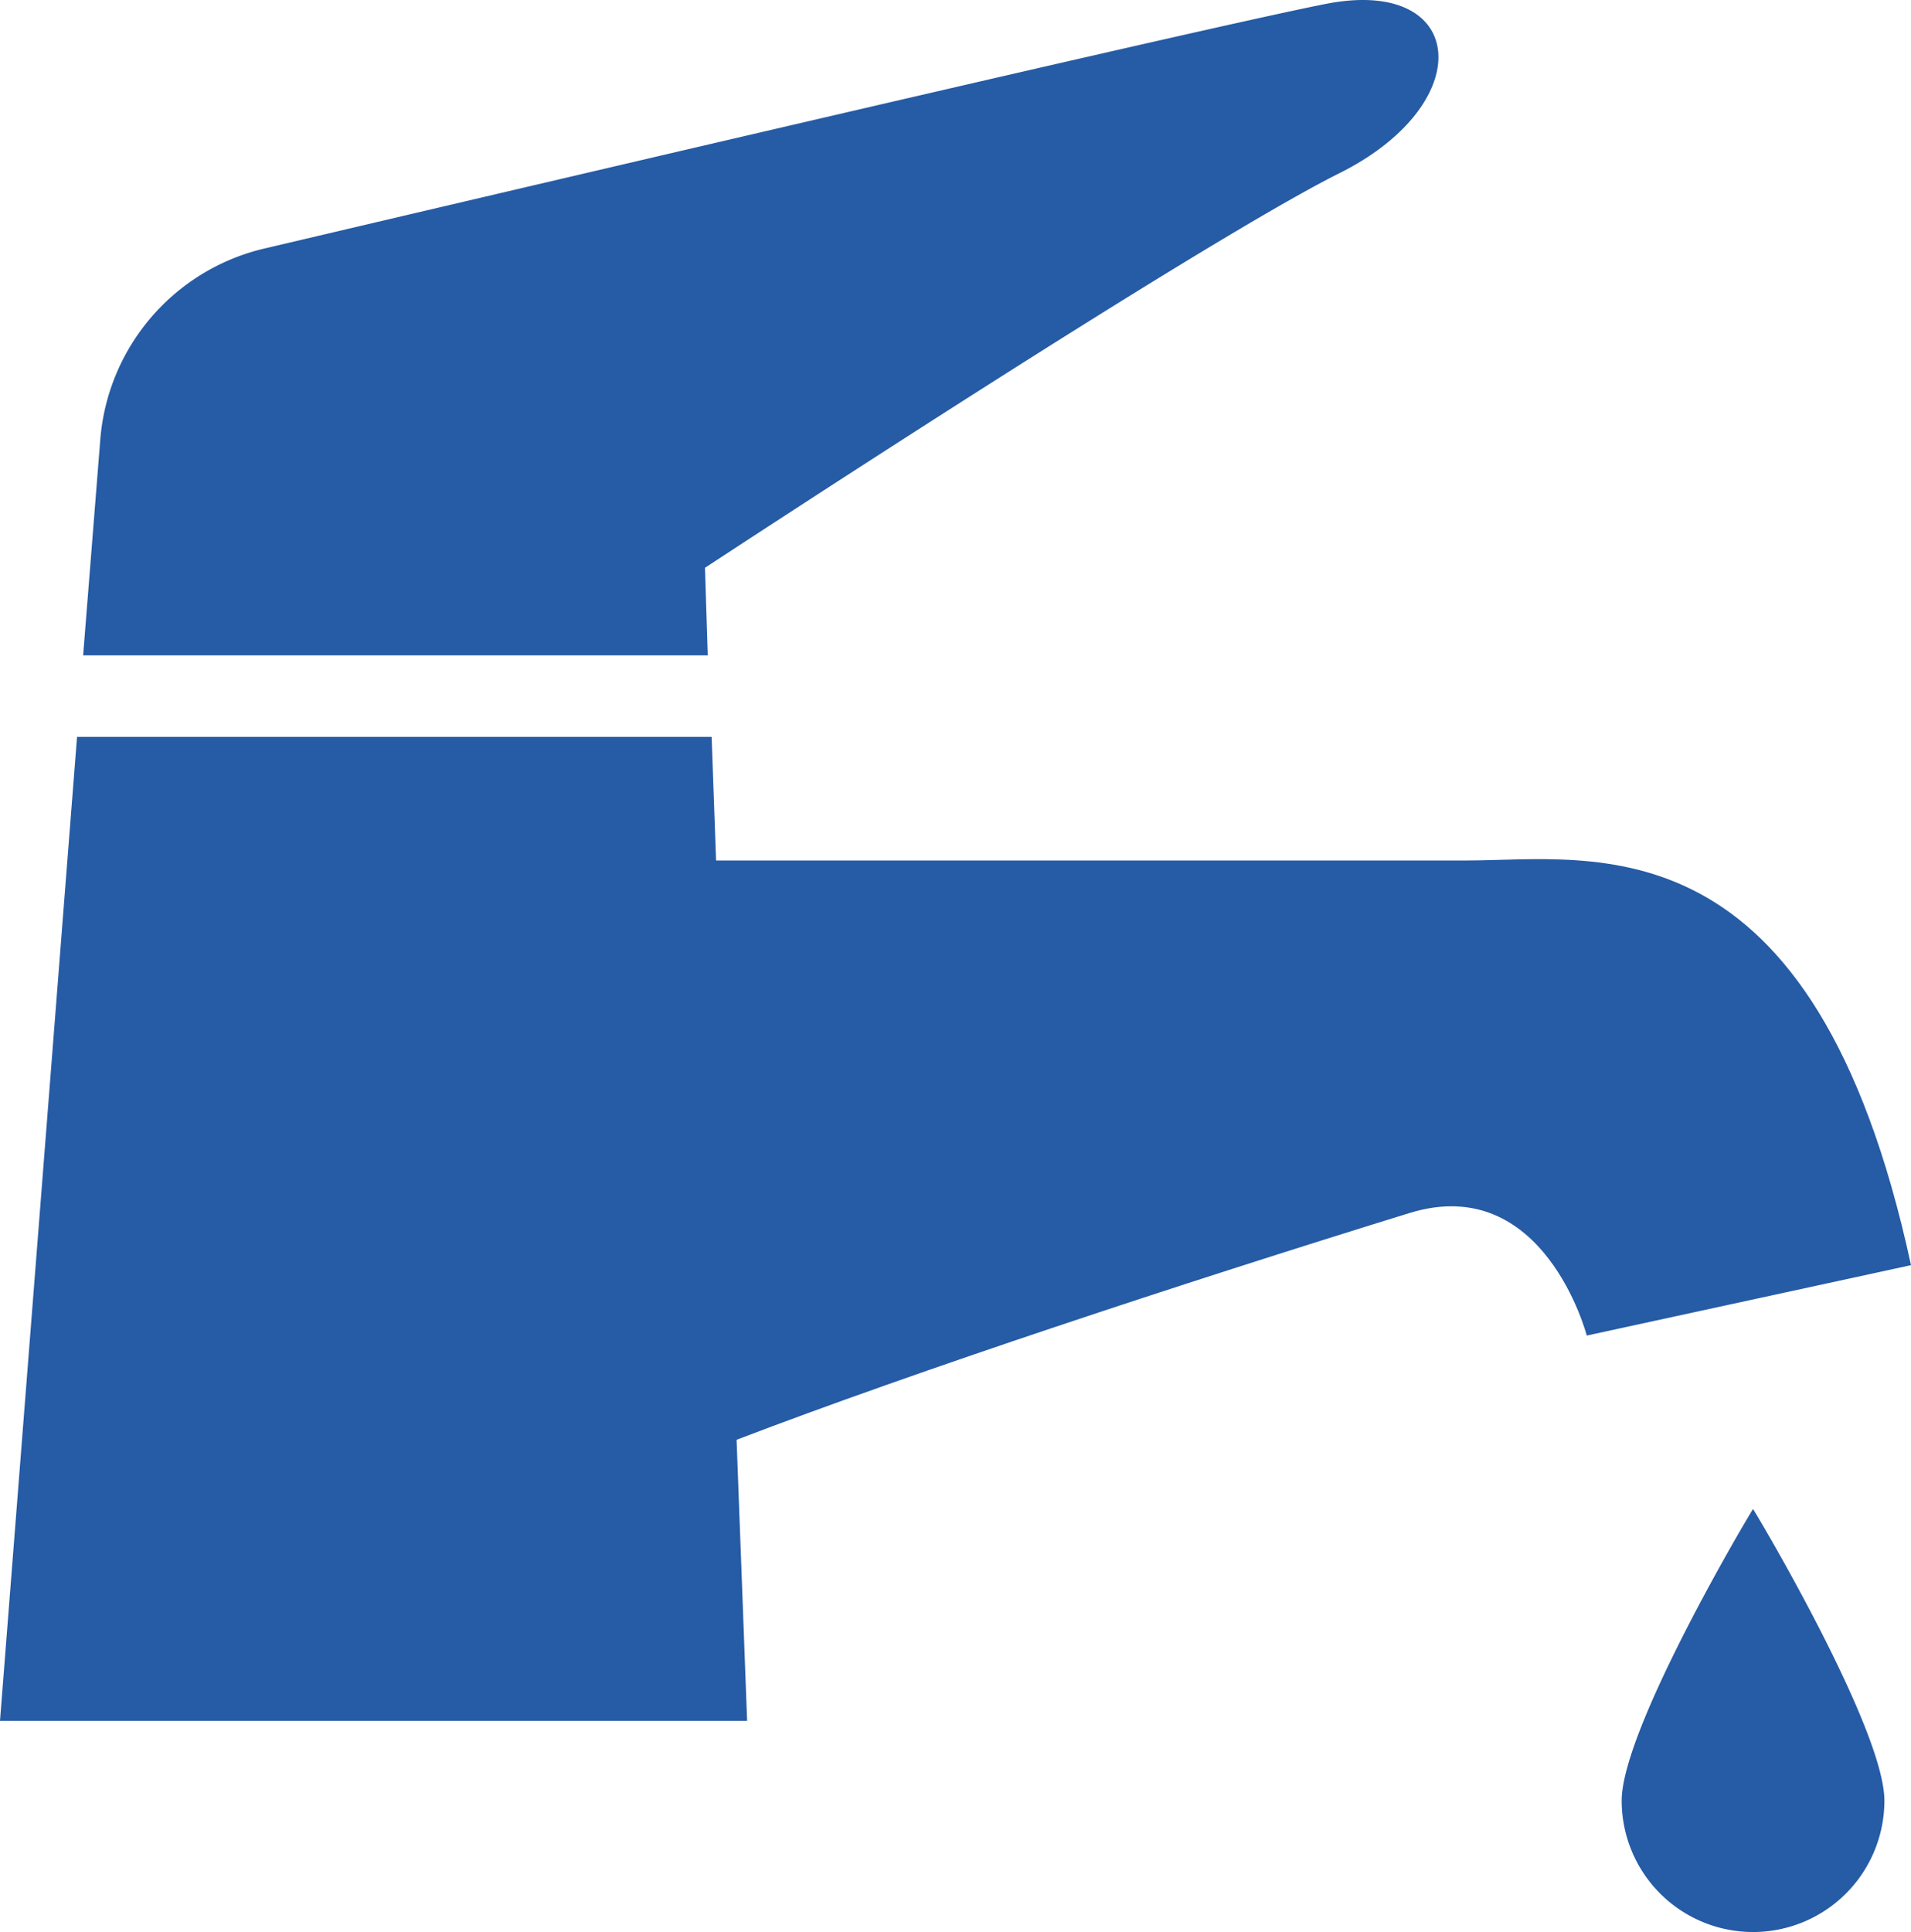
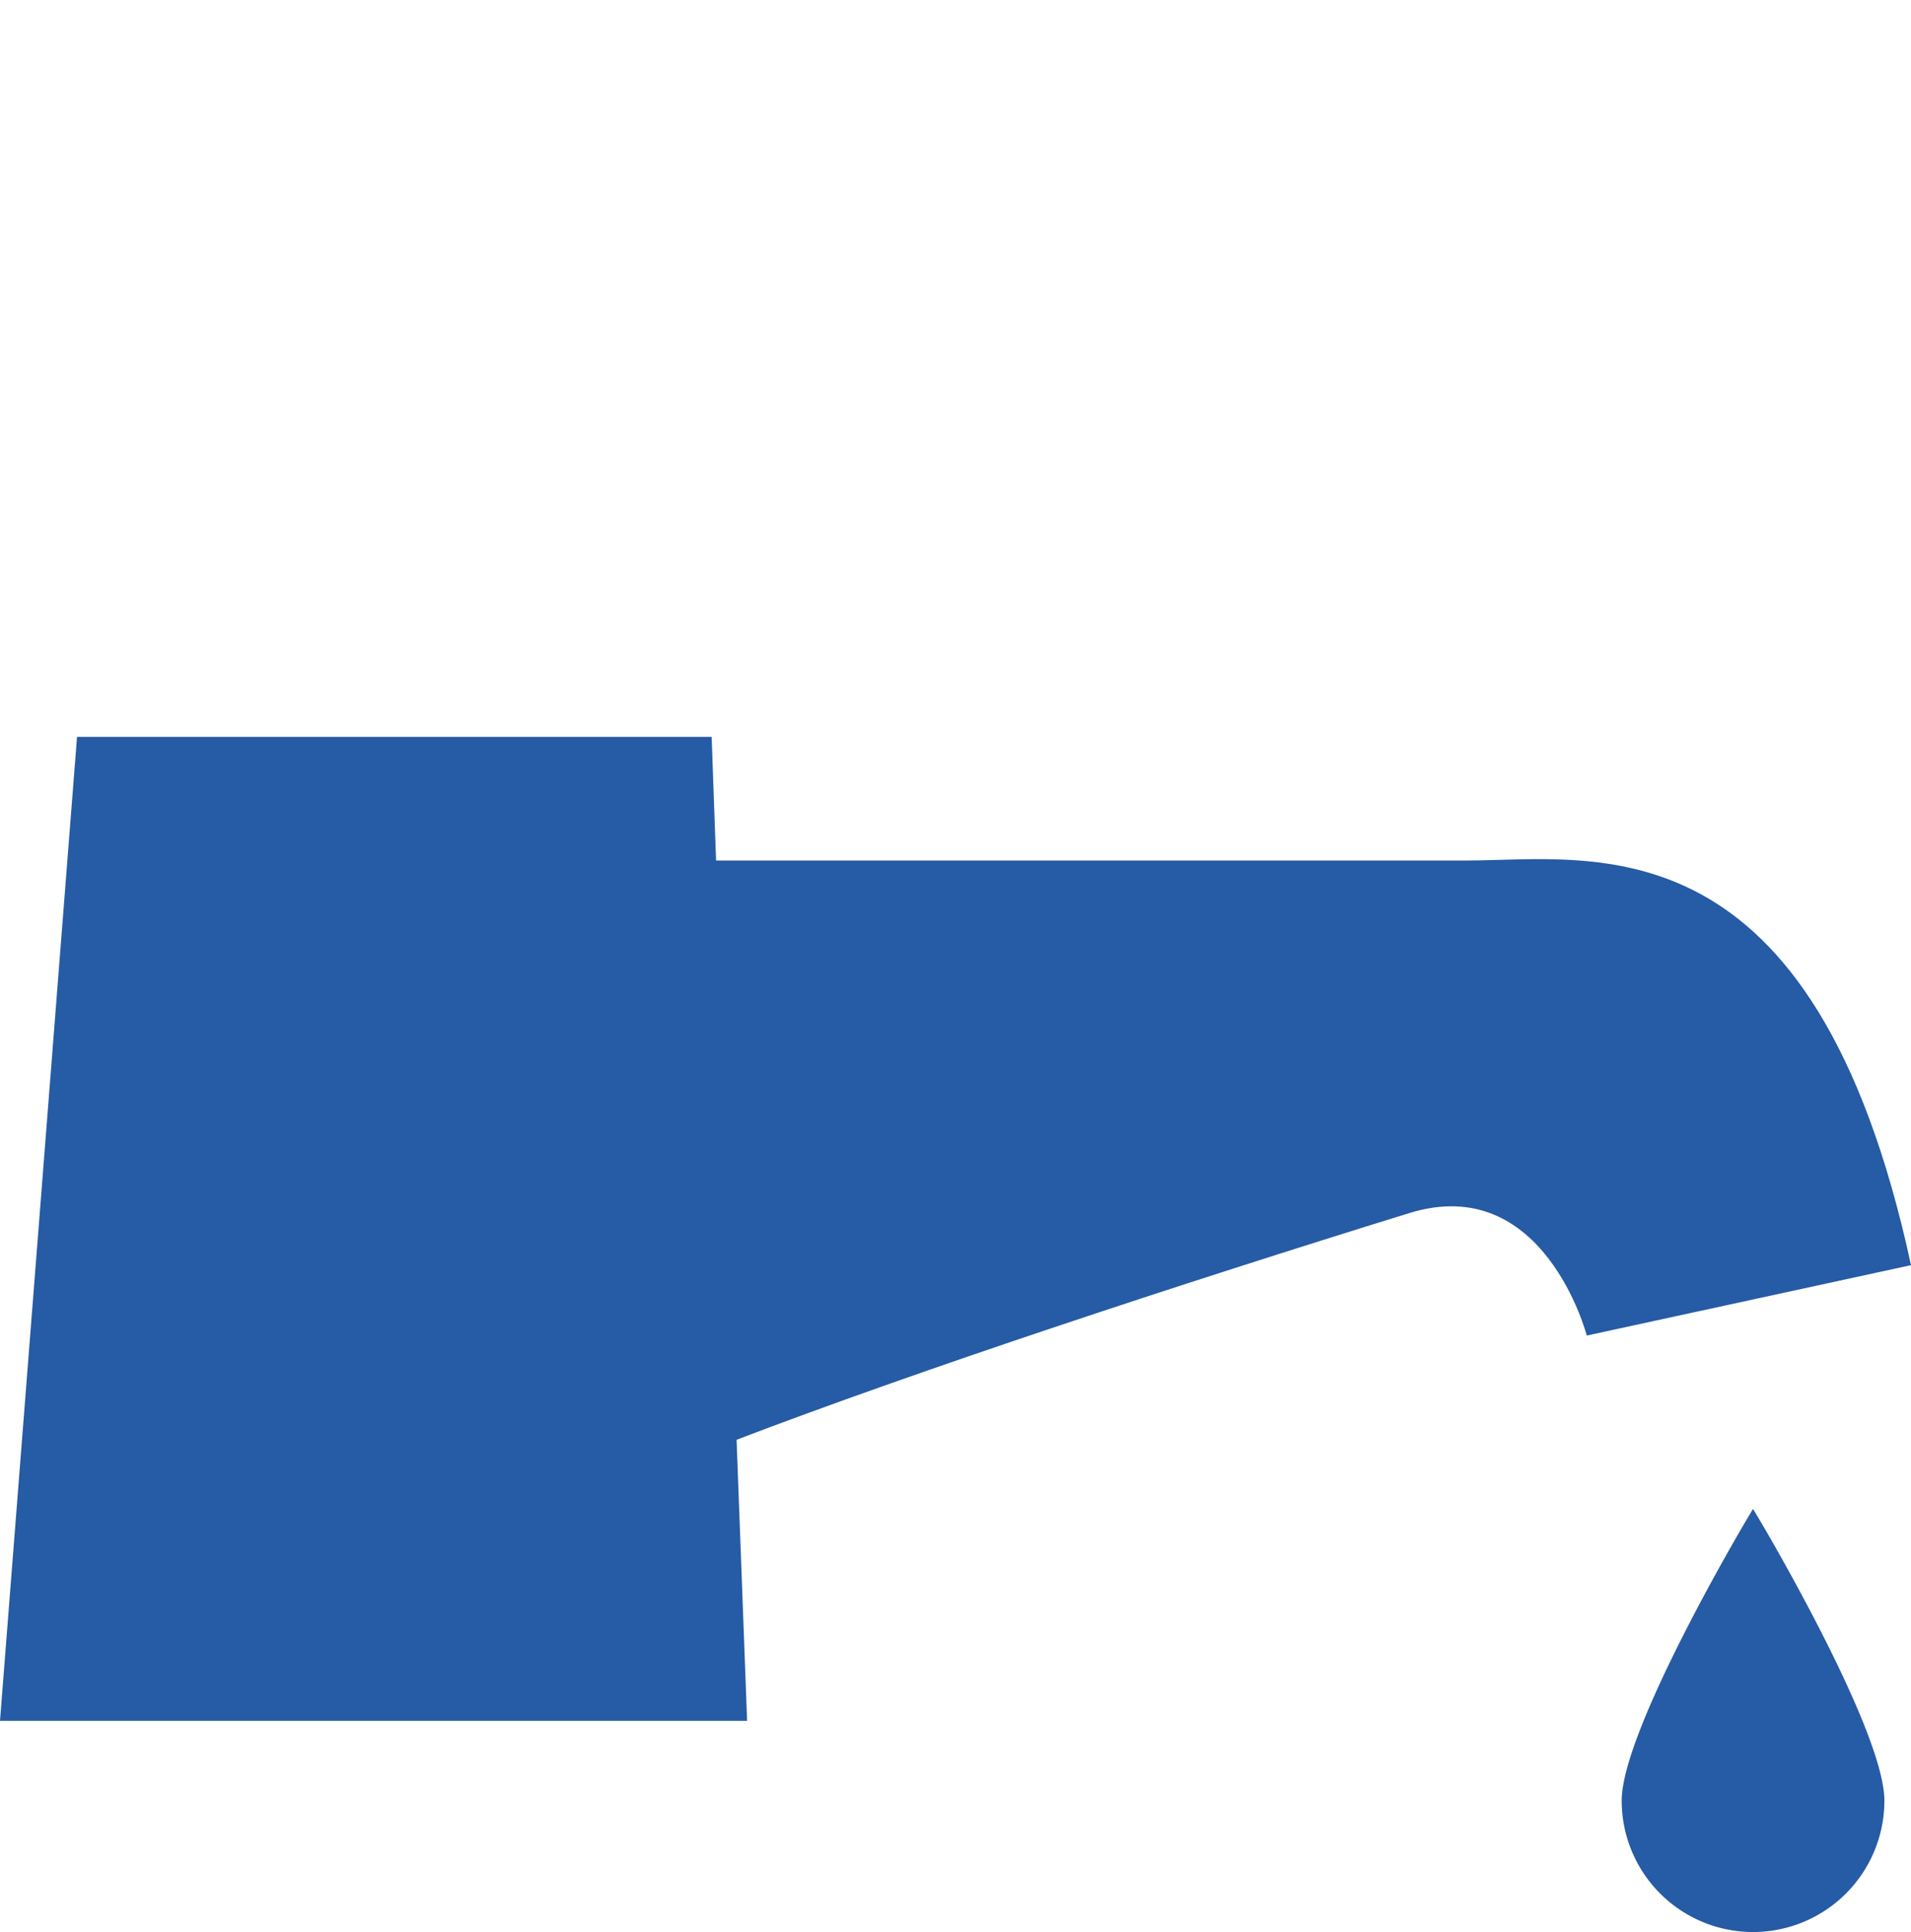
<svg xmlns="http://www.w3.org/2000/svg" id="_" width="344.8" height="348.529" viewBox="0 0 344.8 348.529">
  <g id="グループ_15" data-name="グループ 15">
    <path id="パス_33" data-name="パス 33" d="M264.6,155.229H129.2l-.8-22.3H13.9L0,310.429H134.8l-1.9-50.7c32.7-12.5,80-28.1,121.4-40.9,24.3-7.5,32,22.1,32,22.1l58.5-12.7C327.2,146.829,287.5,155.229,264.6,155.229Z" fill="#265ba5" />
-     <path id="パス_34" data-name="パス 34" d="M127.2,102.429s89-58.5,114.5-71.2c25.4-12.7,22.9-35.6-2.6-30.5-25.4,5-191.8,44.2-191.8,44.2a38.547,38.547,0,0,0-29.2,34.3l-3.1,39H127.7Z" fill="#265ba5" />
    <path id="パス_35" data-name="パス 35" d="M292.6,324.829a23.7,23.7,0,1,0,47.4,0c0-13.1-23.6-52.6-23.7-52.6S292.6,311.729,292.6,324.829Z" fill="#265ba5" />
  </g>
</svg>